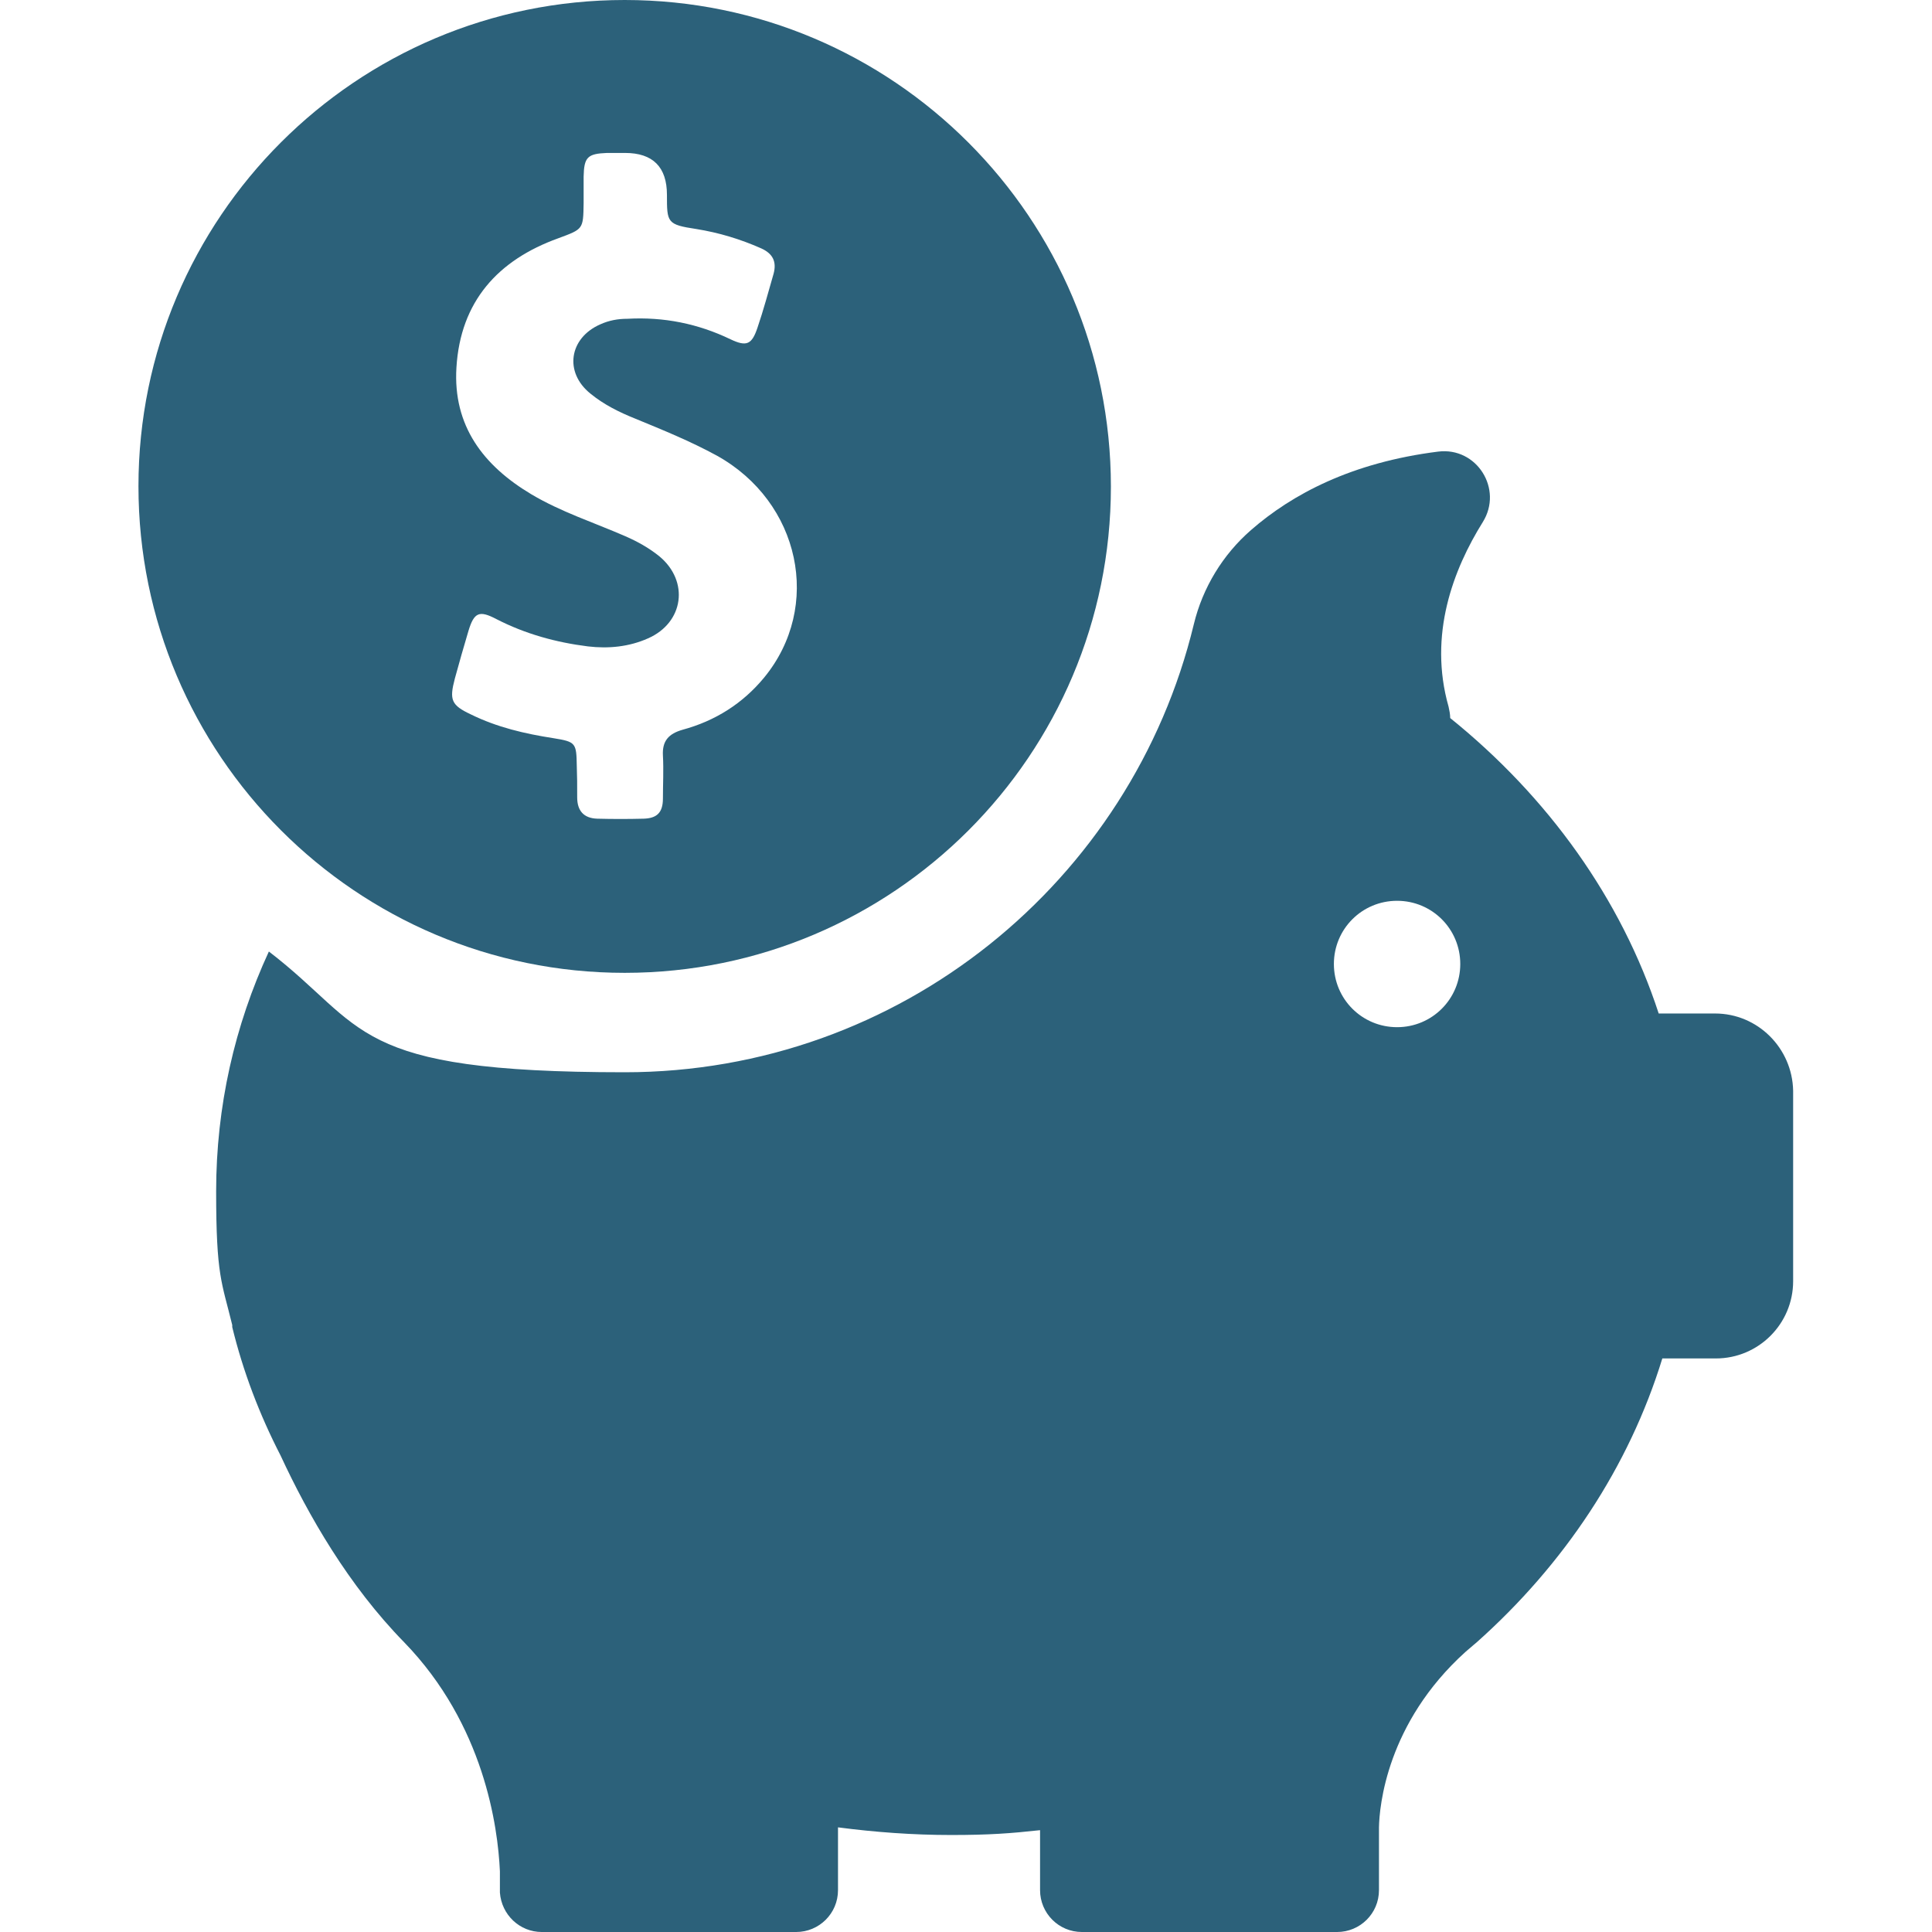
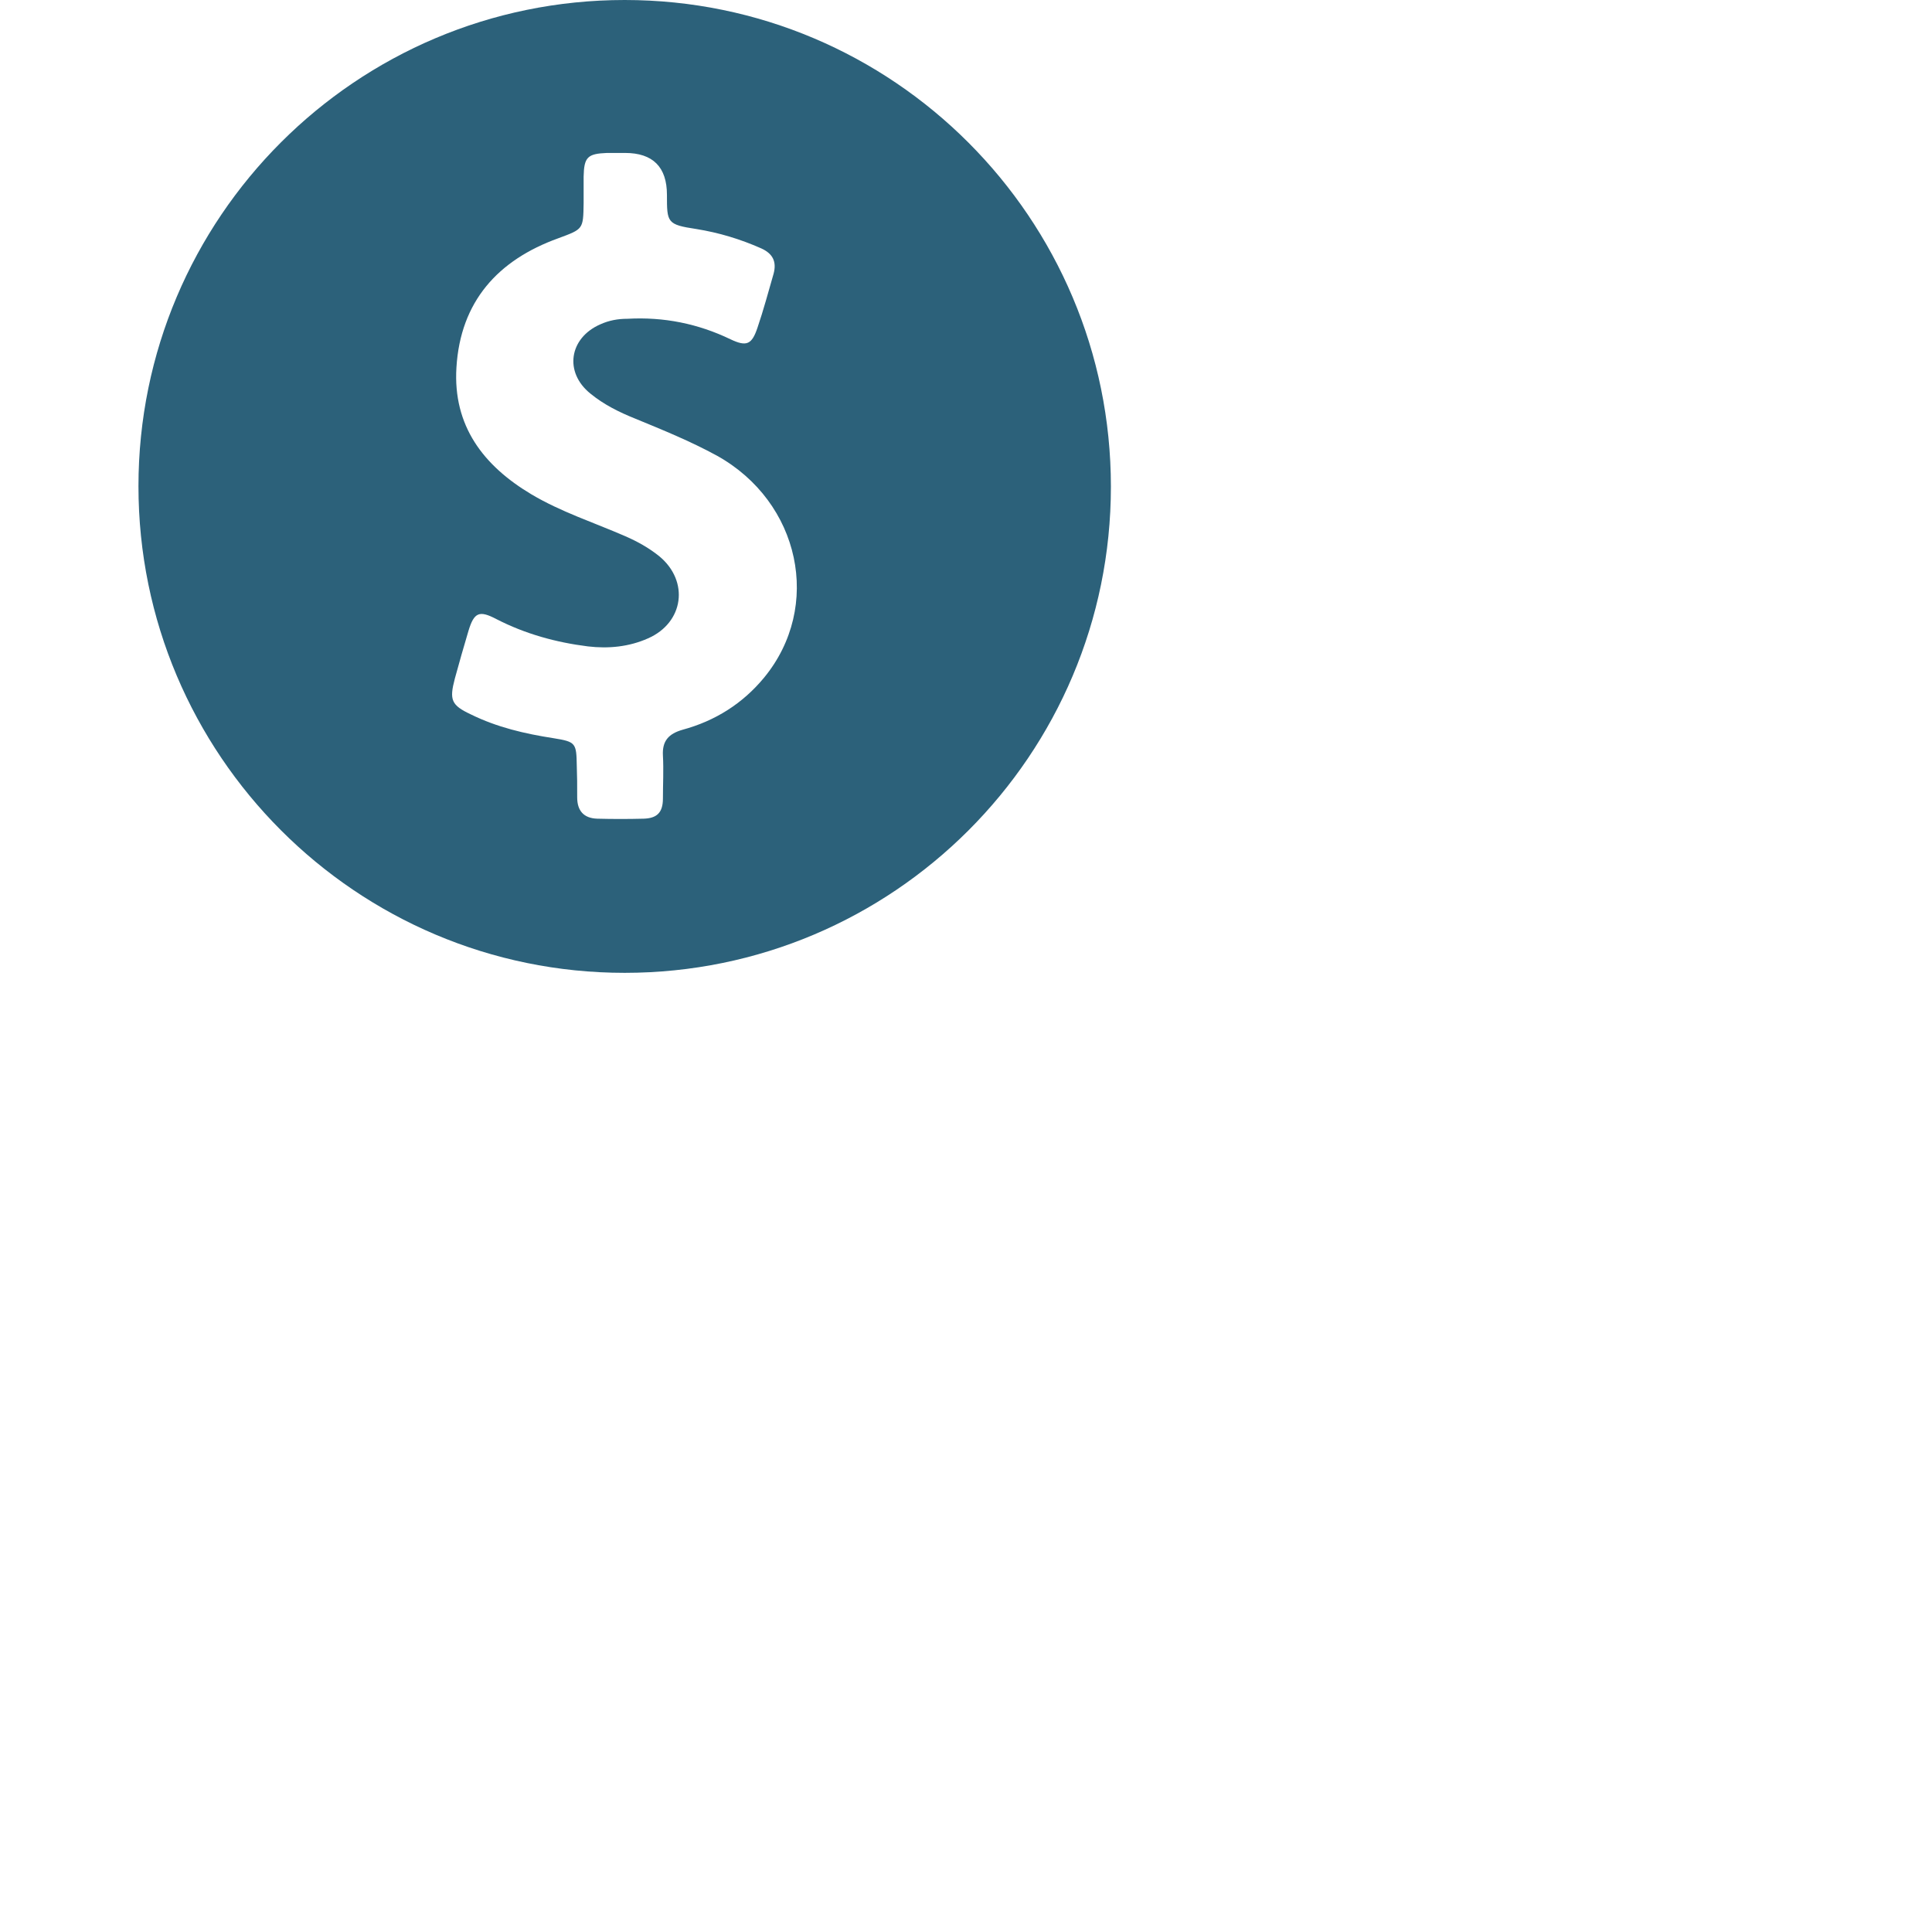
<svg xmlns="http://www.w3.org/2000/svg" id="Capa_1" version="1.1" viewBox="0 0 480 480">
  <defs>
    <style>
      .st0 {
        fill: #2c617a;
      }
    </style>
  </defs>
  <path class="st0" d="M155.2,241.7c66.7,0,120.8-54.1,120.8-120.8S221.9,0,155.2,0,34.4,54.1,34.4,120.8s54.1,120.9,120.8,120.9h0ZM113,168.6c1.1-4,2.2-7.9,3.4-11.9,1.4-4.6,2.7-5.1,6.9-2.9,7.2,3.7,14.8,5.8,22.8,6.8,5.1.6,10.2.1,14.9-2,8.9-3.9,10.3-14.2,2.8-20.4-2.6-2.1-5.5-3.7-8.5-5-7.8-3.4-15.9-6-23.3-10.4-11.9-7.1-19.5-17-18.6-31.5,1-16.4,10.3-26.7,25.3-32.1,6.2-2.3,6.2-2.2,6.3-8.7v-6.6c.1-4.9,1-5.7,5.8-5.9h4.5c6.9,0,10.4,3.5,10.4,10.4s0,7.4,7.3,8.5c5.6.9,10.9,2.5,16.1,4.8,2.9,1.3,3.9,3.3,3.1,6.3-1.3,4.5-2.5,9-4,13.4-1.4,4.2-2.7,4.8-6.7,2.9-8.1-3.9-16.6-5.6-25.6-5.1-2.4,0-4.6.4-6.8,1.4-7.7,3.4-9,11.9-2.4,17.2,3.3,2.7,7.1,4.6,11.1,6.2,6.8,2.8,13.7,5.6,20.3,9.2,20.7,11.5,26.3,37.5,11.7,55.2-5.3,6.4-12.1,10.7-20.2,12.9-3.5,1-5.1,2.8-4.9,6.4.2,3.6,0,7.1,0,10.7s-1.6,4.9-4.8,5c-3.8.1-7.7.1-11.5,0-3.4-.1-5-2-5-5.3s0-5.2-.1-7.8c-.1-5.7-.2-6-5.8-6.9-7.1-1.1-14-2.7-20.5-5.9-4.9-2.3-5.4-3.6-4-8.9h0Z" />
-   <path class="st0" d="M426.2,251.8h-14.1c-9.3-28.5-27.5-53.8-51.8-73.4,0-.9-.2-1.9-.4-2.8-5.1-17.9,1.2-34.2,8.5-45.9,5.1-8.2-1.5-18.7-11.1-17.5-21.5,2.7-36.3,10.6-46.5,19.5-7,6.1-12,14.3-14.2,23.4-15.4,63.8-72.9,111.3-141.4,111.3s-63.9-11.2-88.4-30c-8.5,18.4-13.1,38.5-13.1,59.6s1.4,22.5,4,33.2h0v.5c2.7,11.1,6.8,21.8,12,31.9,6.9,14.9,16.9,32.3,30.7,46.4,19.9,20.5,23.3,45.9,23.8,56.9v5.3h0c.4,5.5,4.9,9.8,10.4,9.8h63.2c5.7,0,10.4-4.6,10.4-10.4v-15.6c9.2,1.2,18.6,1.9,28.1,1.9s14.8-.4,22.1-1.2v14.9c0,5.7,4.6,10.4,10.4,10.4h63.4c5.7,0,10.4-4.6,10.4-10.4v-15.6c.1-5.2,1.9-25.9,21.5-43.6.7-.6,1.4-1.2,2.1-1.8.2-.2.4-.3.6-.5h0c21.8-19.4,37.9-43.6,46.2-70.6h13.3c10.6,0,19.2-8.6,19.2-19.2v-47.3c-.2-10.6-8.8-19.2-19.4-19.2h.1ZM347.1,255.2c-8.7,0-15.7-7-15.7-15.7s7-15.7,15.7-15.7,15.7,7,15.7,15.7-7,15.7-15.7,15.7Z" />
</svg>